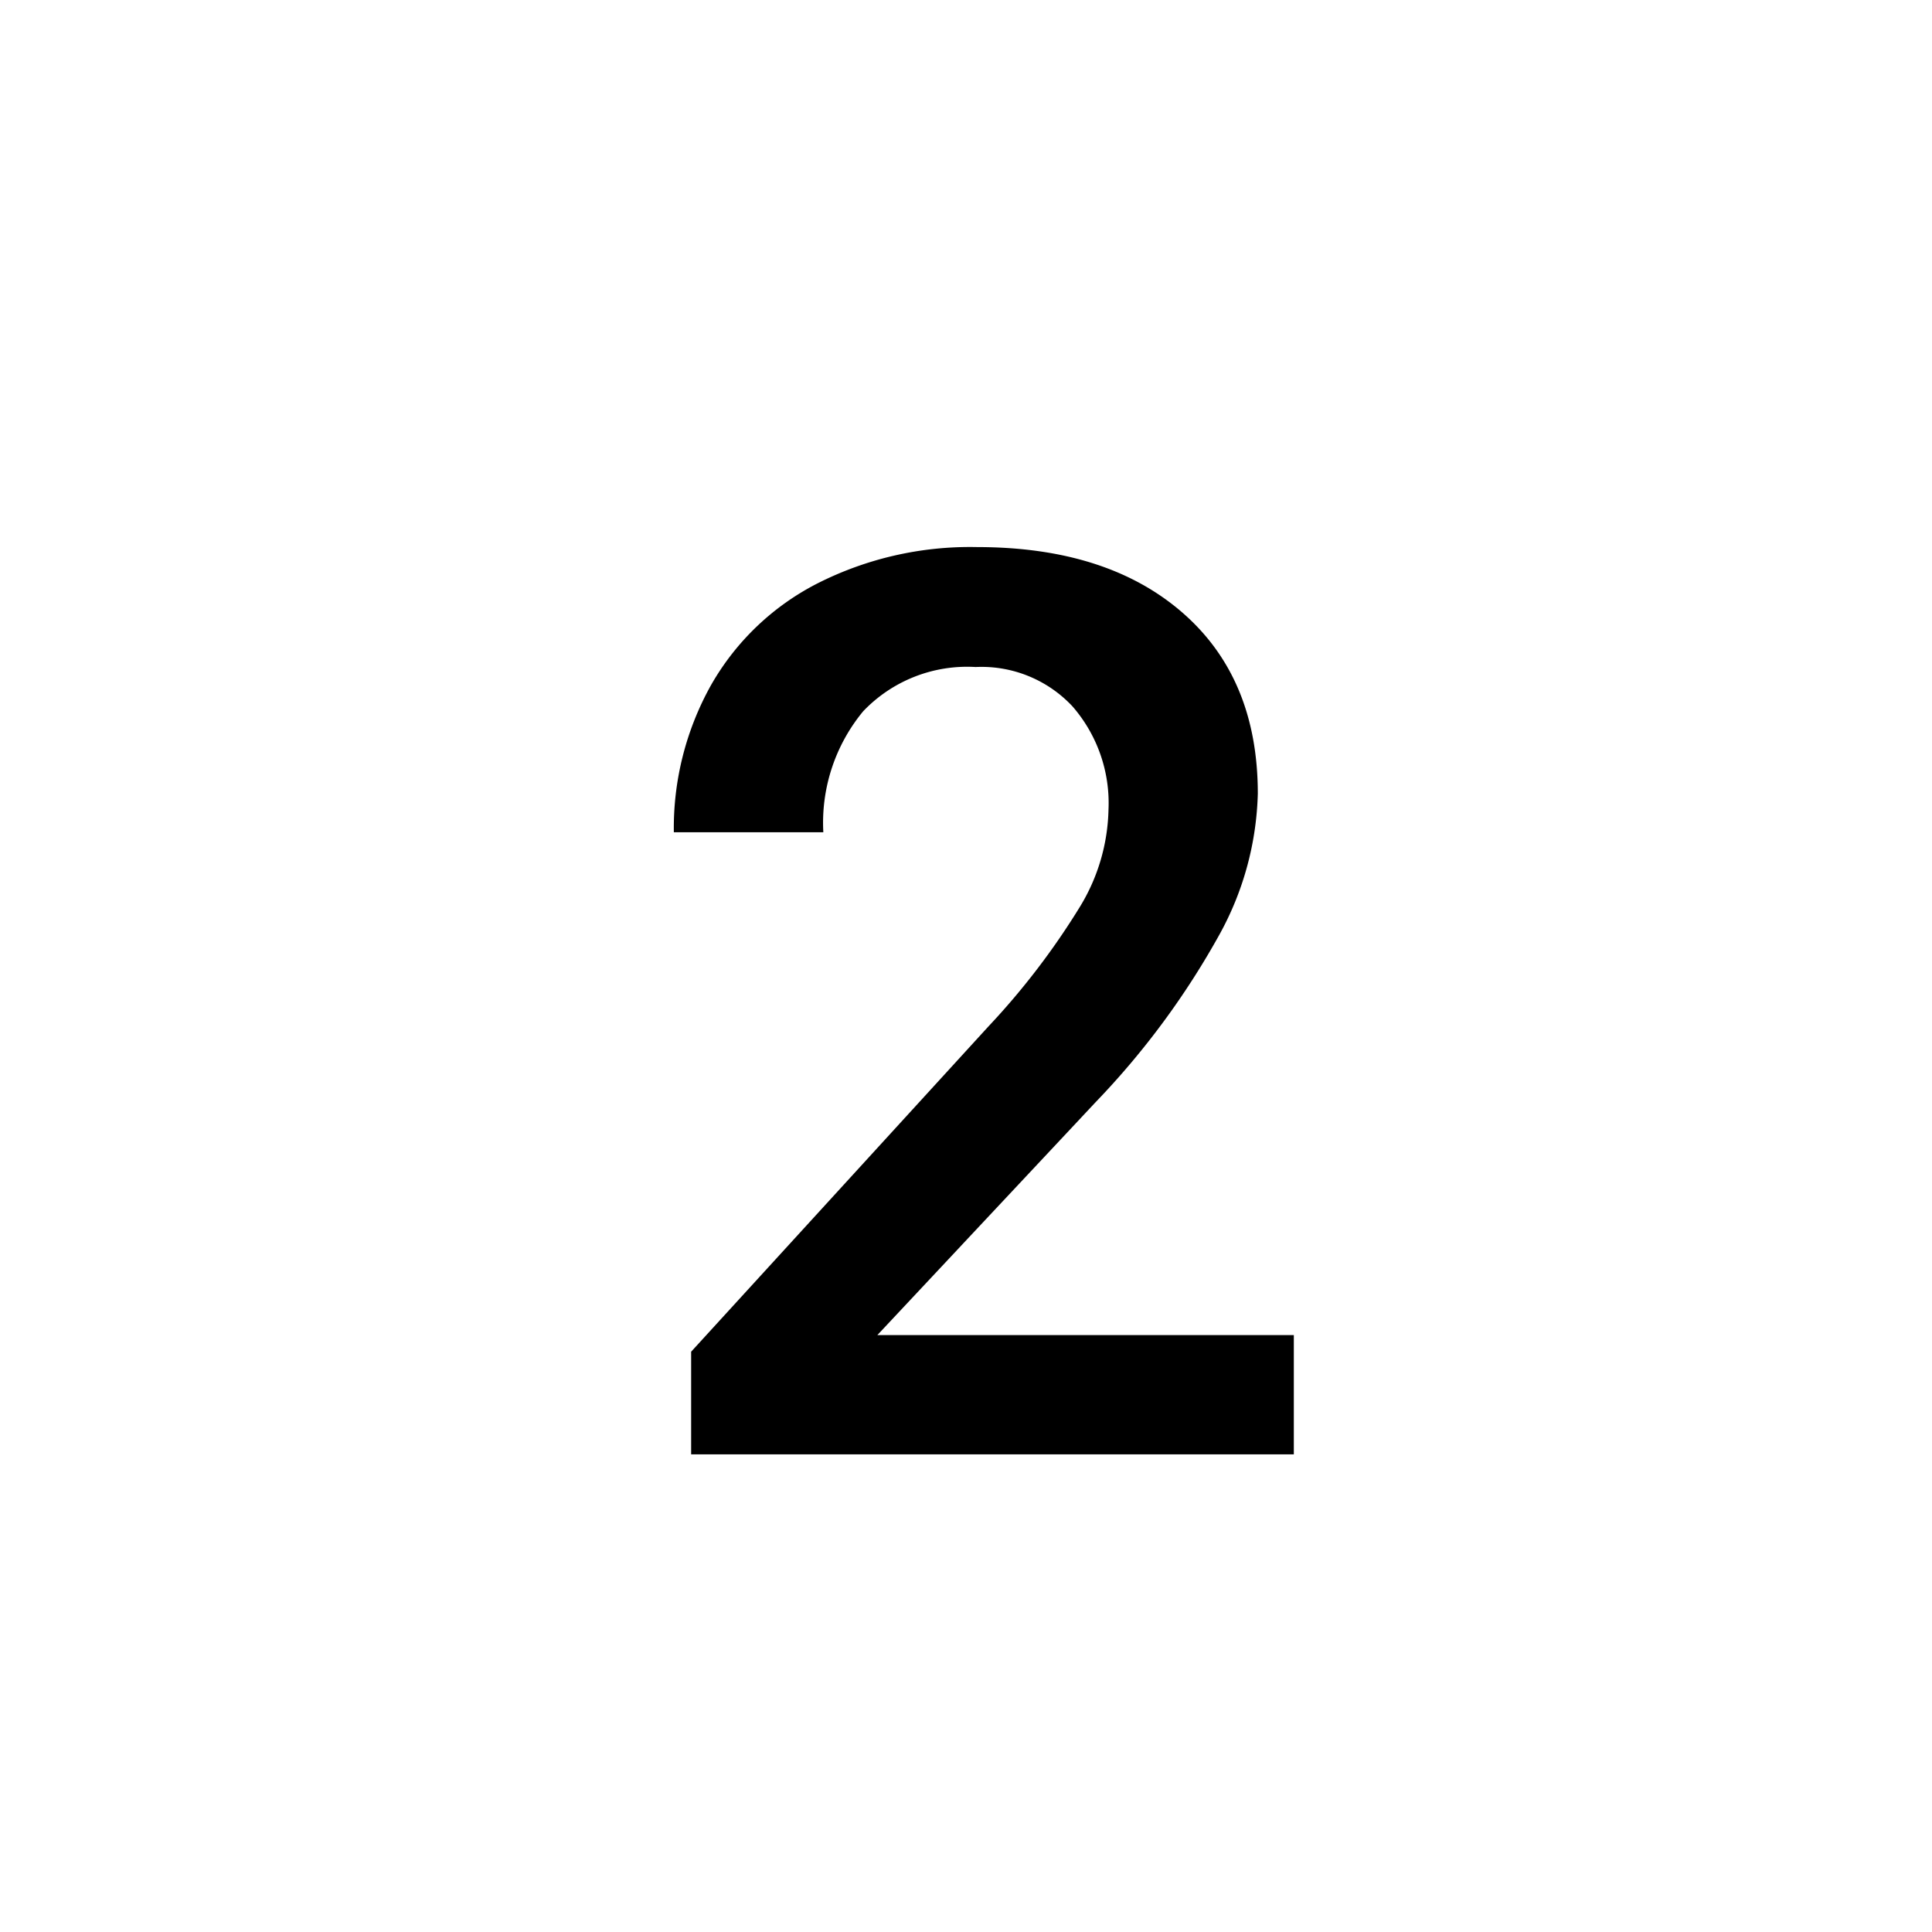
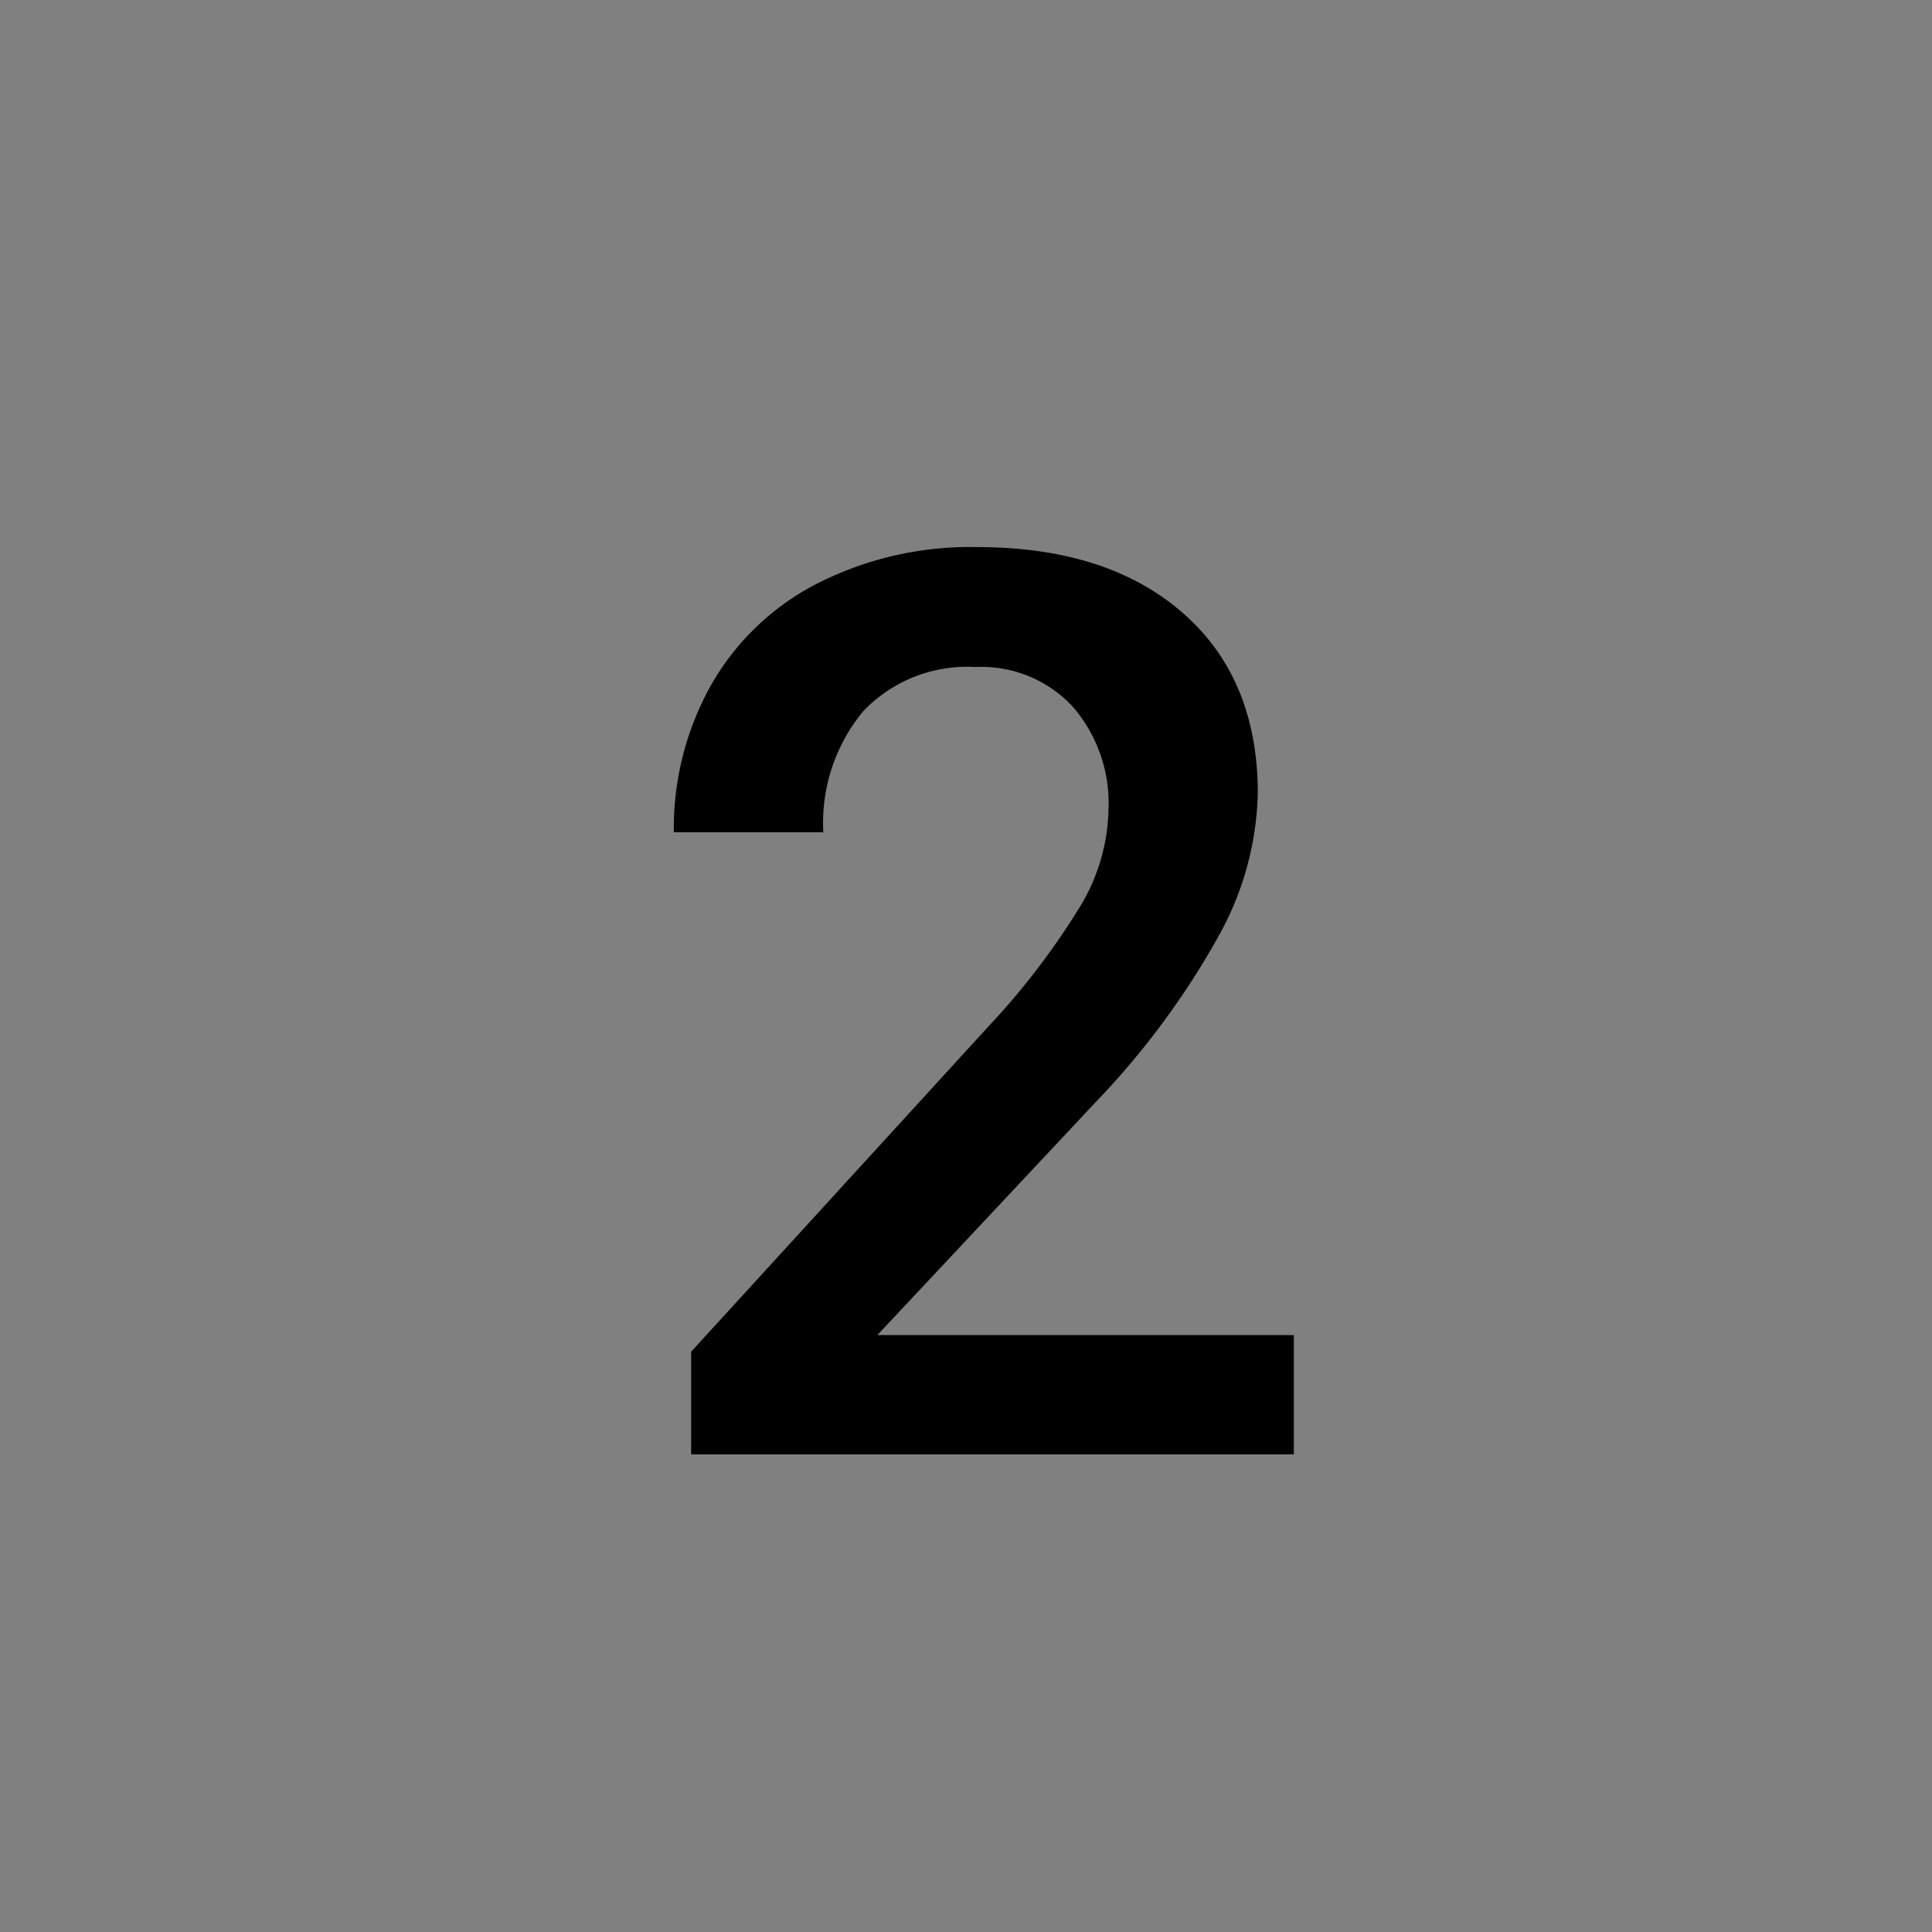
<svg xmlns="http://www.w3.org/2000/svg" viewBox="0 0 110.5 110.5">
  <rect x="0" y="0" width="110.5" height="110.5" fill="#808080" stroke="none" />
  <defs>
    <style>.cls-1{fill:#fff;stroke:#fff;stroke-miterlimit:10;}</style>
  </defs>
  <g id="Camada_2" data-name="Camada 2">
    <g id="Camada_1-2" data-name="Camada 1">
-       <rect class="cls-1" x="0.5" y="0.5" width="109.5" height="109.5" />
      <path d="M74,83.18H39.53V77.31l17-18.6a42.14,42.14,0,0,0,5.25-6.87A11.09,11.09,0,0,0,63.4,46.3a8.42,8.42,0,0,0-2.06-5.9,7.12,7.12,0,0,0-5.54-2.25,8.21,8.21,0,0,0-6.43,2.53,10,10,0,0,0-2.28,6.92H38.54a16.75,16.75,0,0,1,2.13-8.42,14.69,14.69,0,0,1,6.08-5.81,19.3,19.3,0,0,1,9.13-2.08q7.44,0,11.75,3.75t4.31,10.35a17.58,17.58,0,0,1-2.16,8A45.86,45.86,0,0,1,62.7,63L50.18,76.36H74Z" />
    </g>
  </g>
</svg>